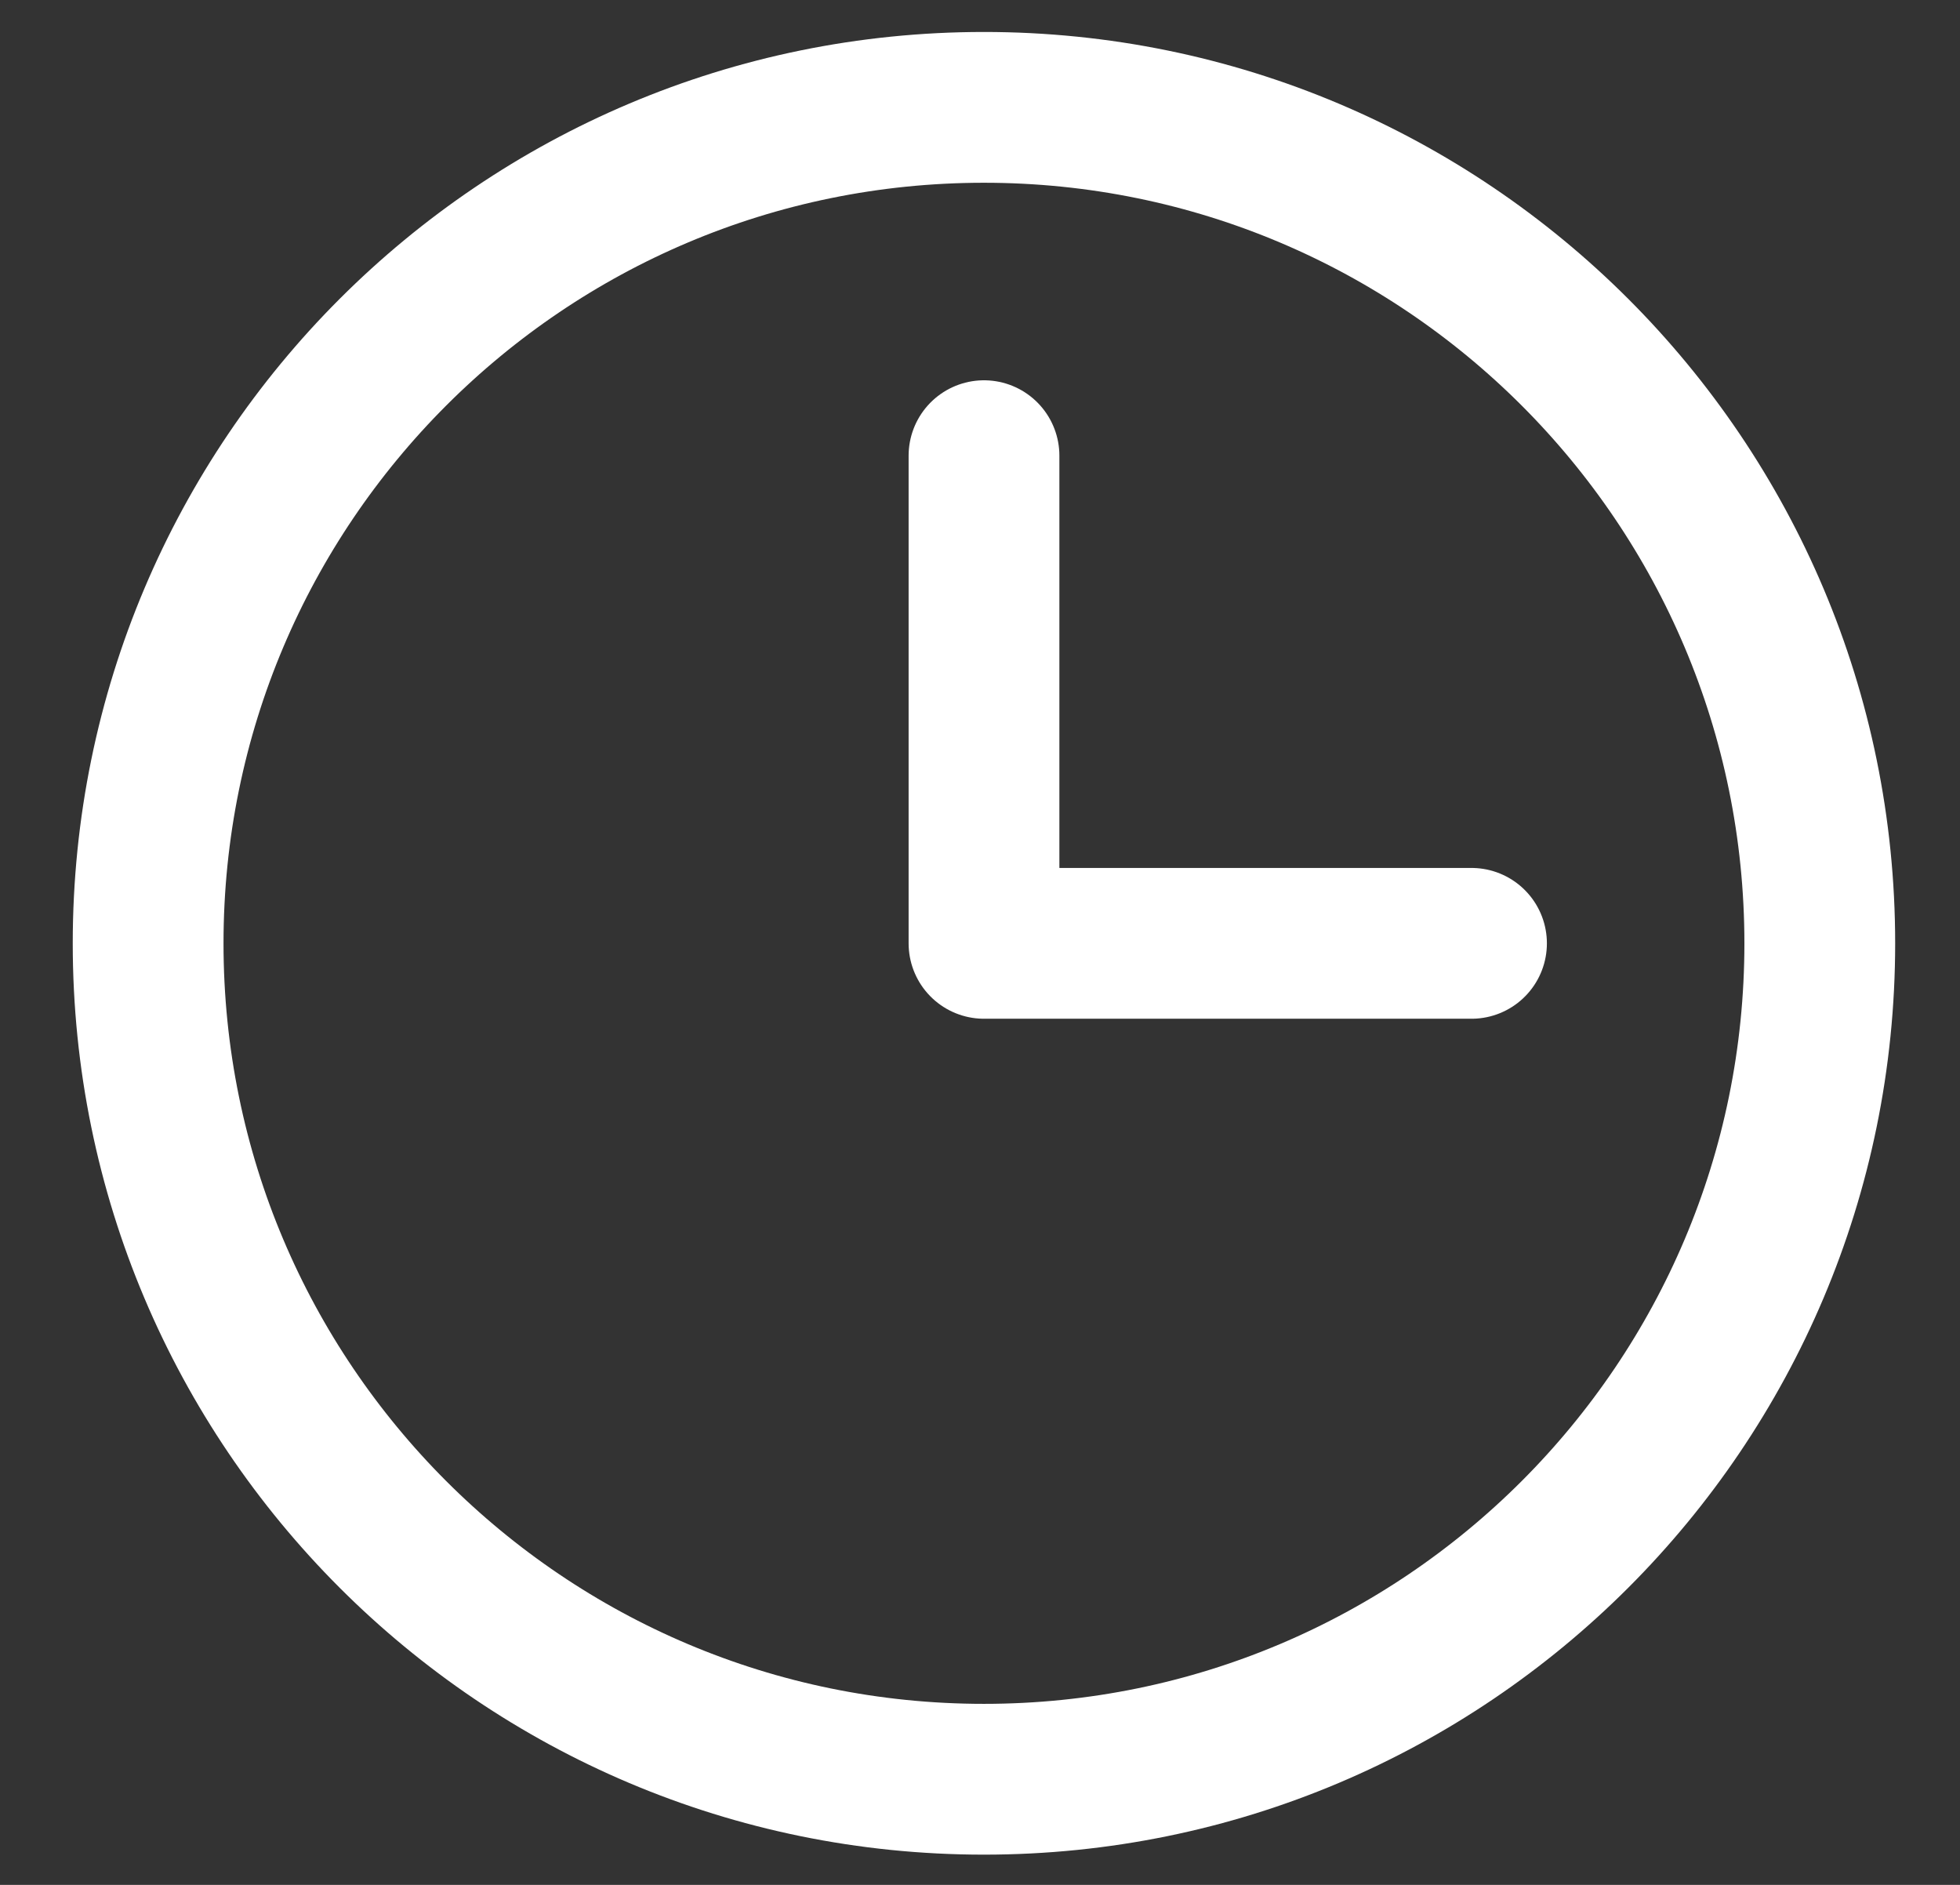
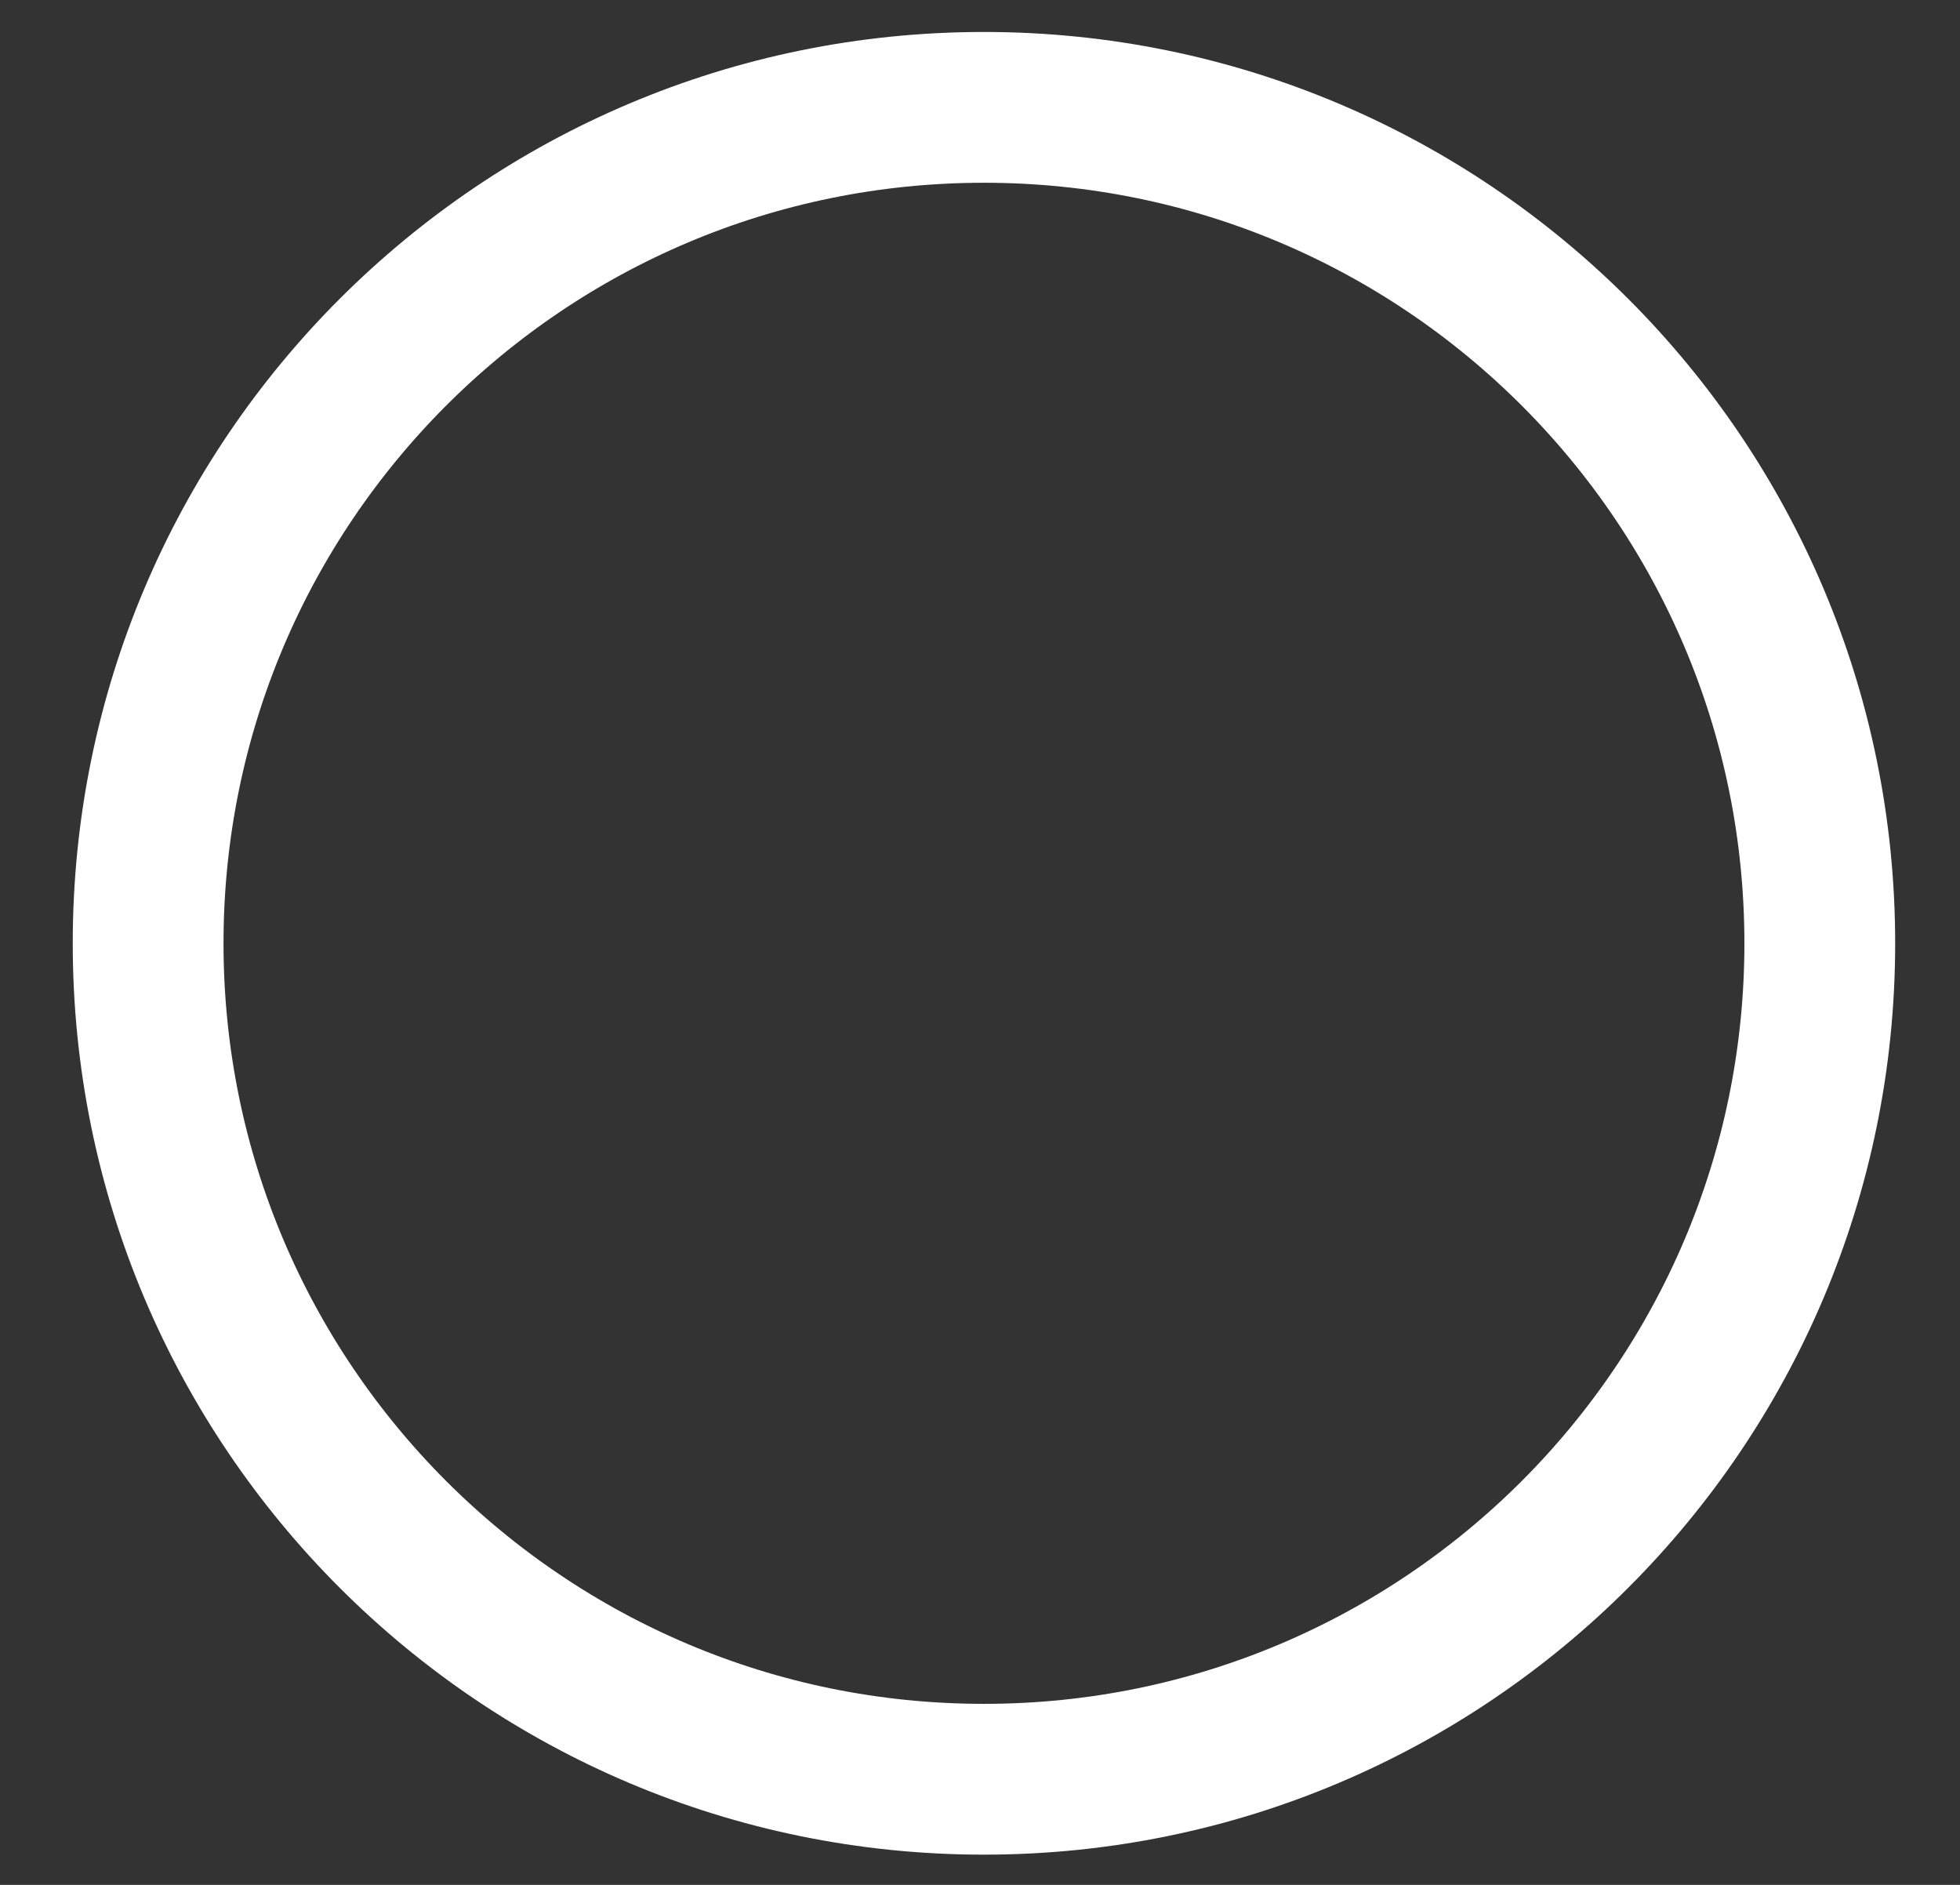
<svg xmlns="http://www.w3.org/2000/svg" width="26" height="25" viewBox="0 0 26 25" fill="none">
  <rect x="0" y="0" width="26" height="25" fill="#333333" stroke="none" />
  <path d="M13.052 23.599C19.176 23.599 24.14 18.635 24.14 12.512C24.14 6.388 19.176 1.424 13.052 1.424C6.929 1.424 1.965 6.388 1.965 12.512C1.965 18.635 6.929 23.599 13.052 23.599Z" stroke="white" stroke-width="2" stroke-linecap="round" stroke-linejoin="round" />
-   <path d="M13.053 6.044V12.512H19.52" stroke="white" stroke-width="2" stroke-linecap="round" stroke-linejoin="round" />
</svg>